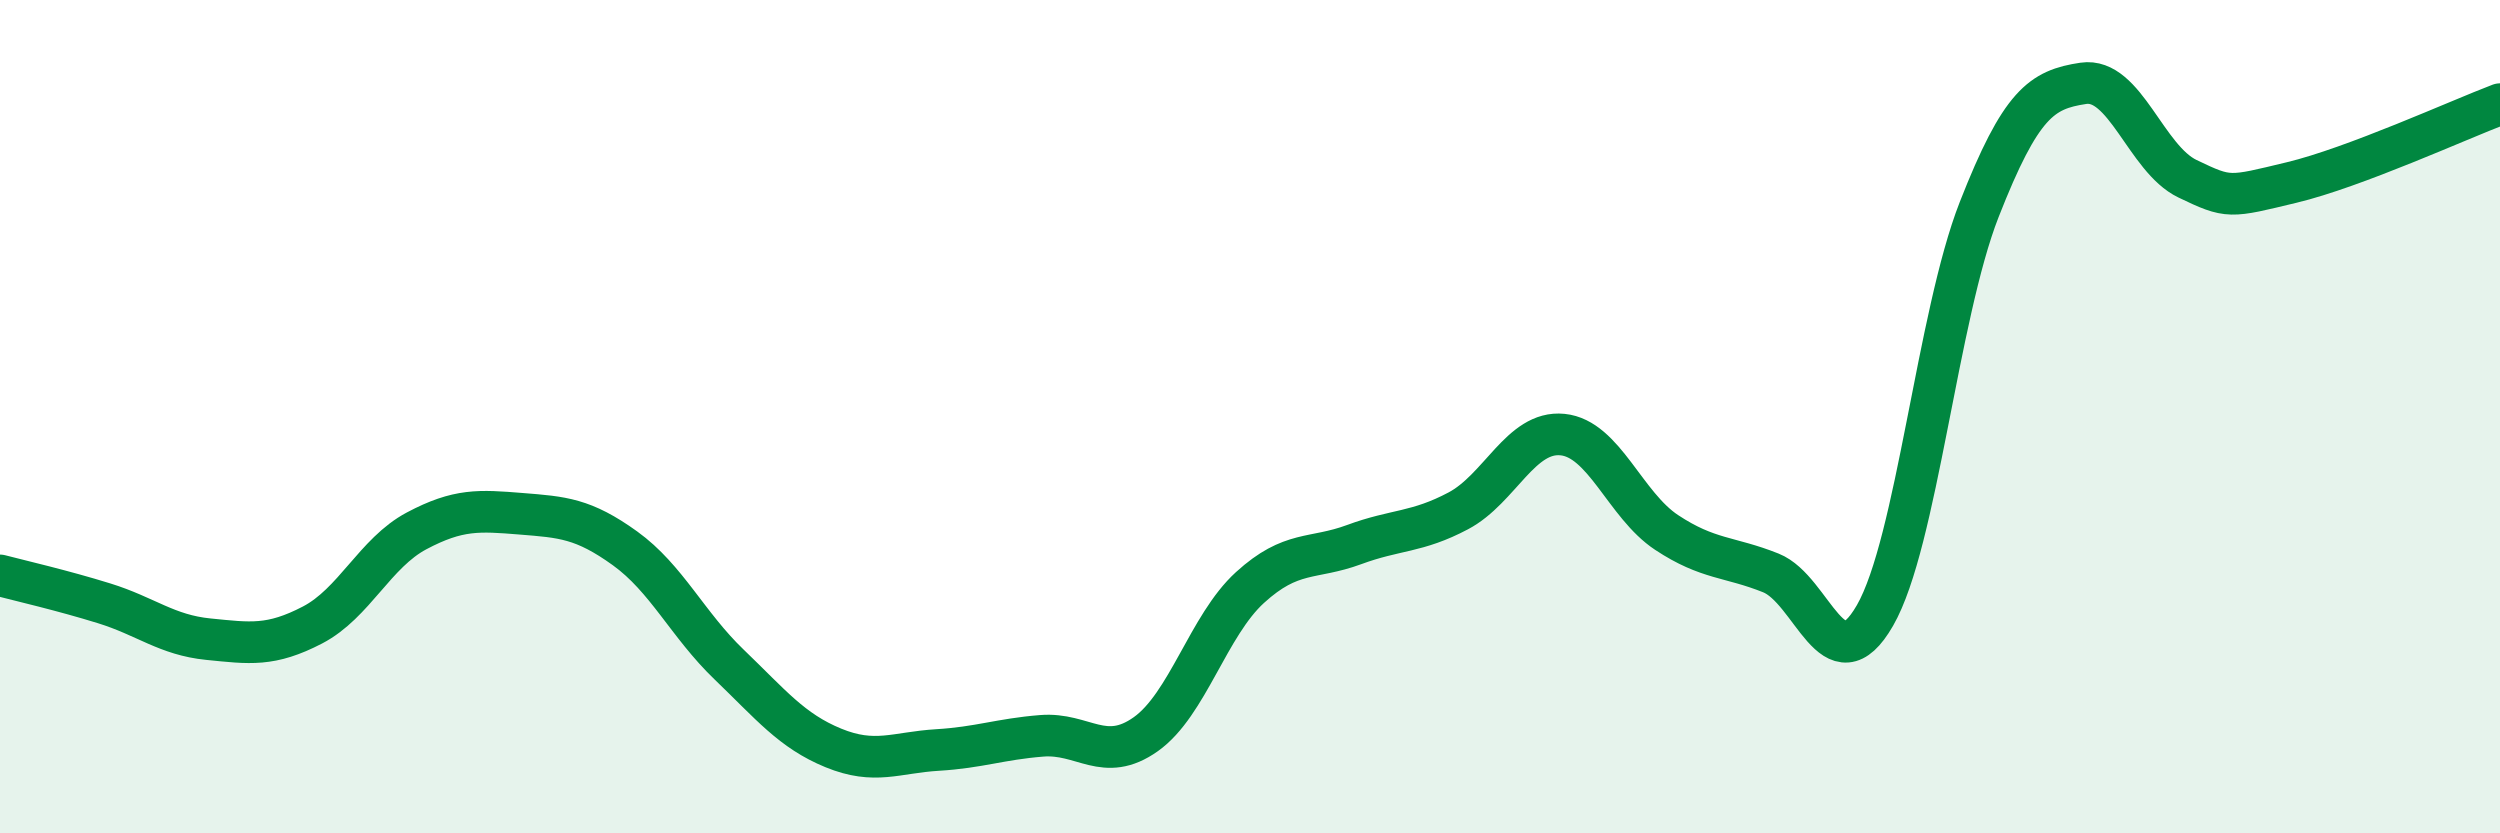
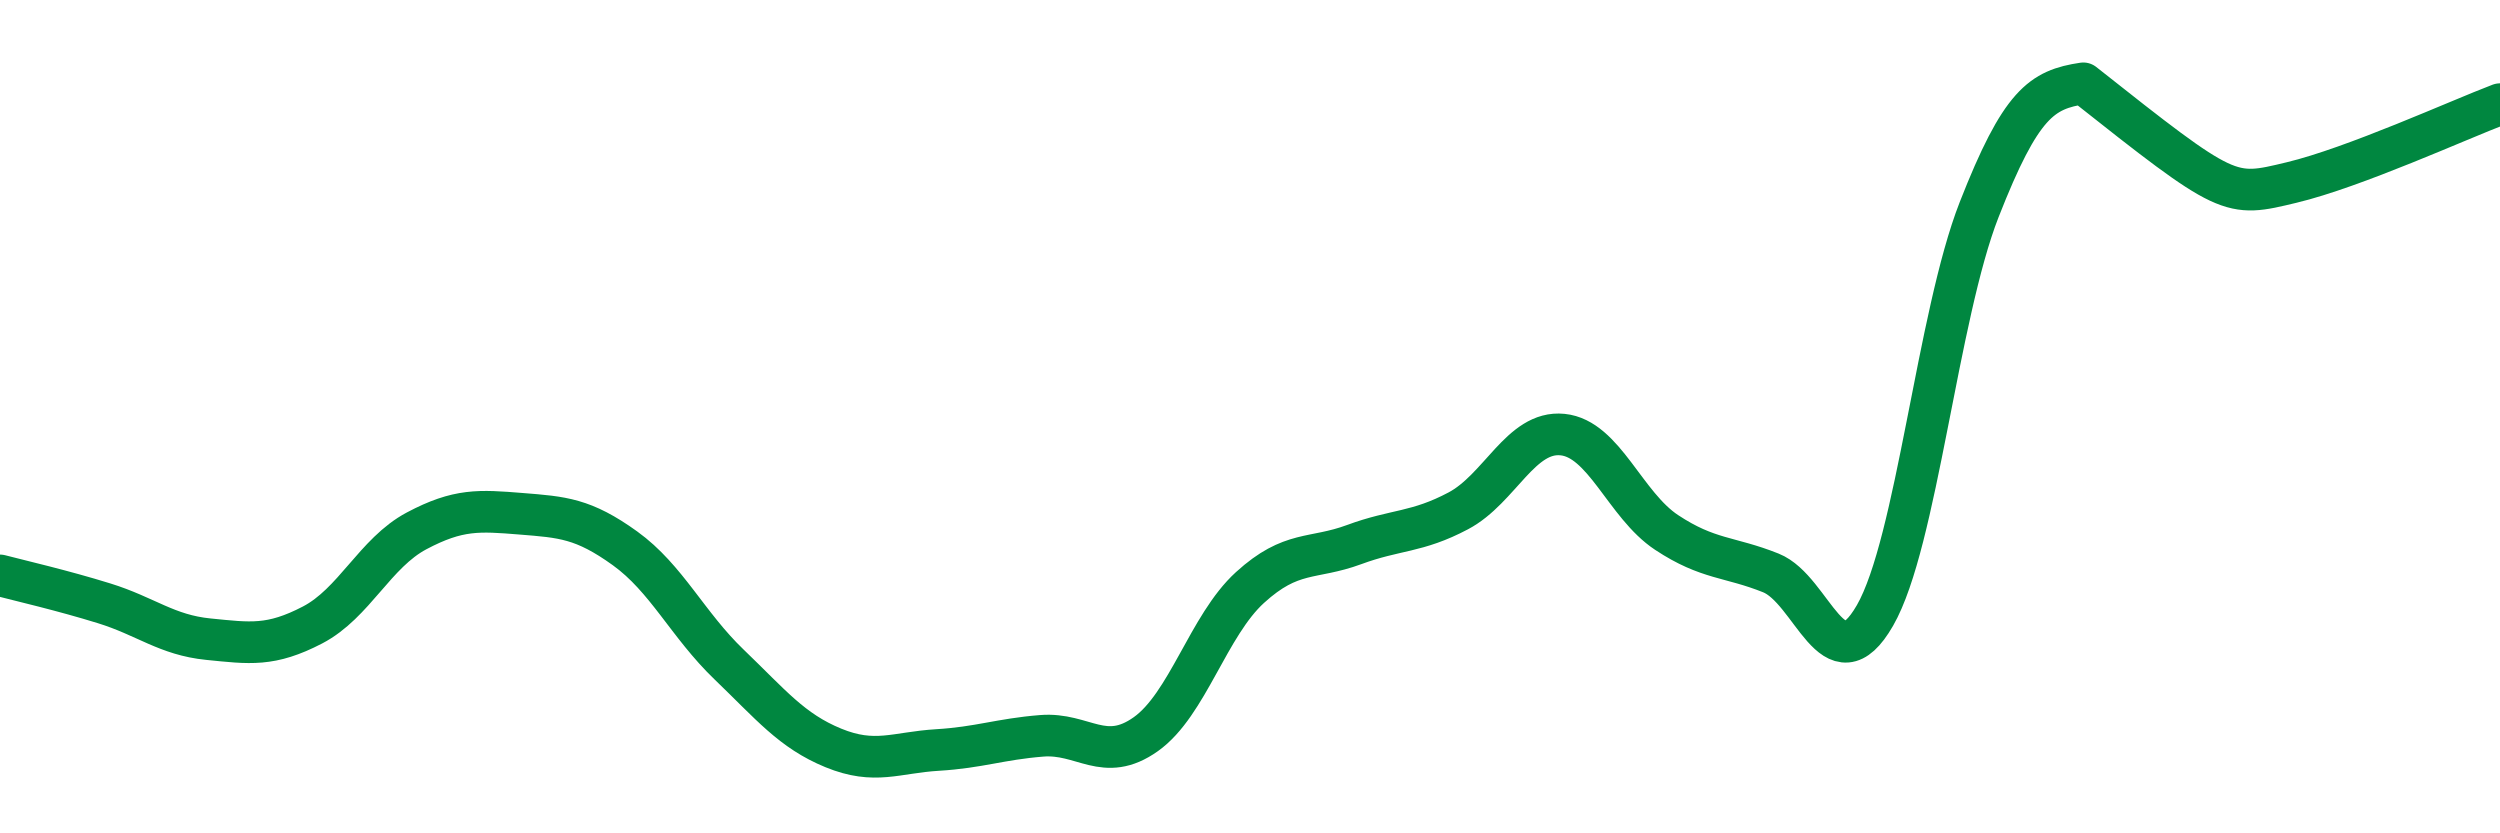
<svg xmlns="http://www.w3.org/2000/svg" width="60" height="20" viewBox="0 0 60 20">
-   <path d="M 0,13.81 C 0.5,13.94 1.5,14.17 2.5,14.48 C 3.5,14.79 4,15.24 5,15.34 C 6,15.44 6.5,15.52 7.5,15 C 8.5,14.48 9,13.27 10,12.74 C 11,12.21 11.5,12.25 12.5,12.33 C 13.5,12.41 14,12.44 15,13.16 C 16,13.88 16.5,14.99 17.5,15.95 C 18.5,16.91 19,17.54 20,17.95 C 21,18.36 21.5,18.06 22.5,18 C 23.5,17.94 24,17.74 25,17.66 C 26,17.58 26.5,18.33 27.5,17.62 C 28.5,16.91 29,15.01 30,14.1 C 31,13.19 31.5,13.44 32.5,13.07 C 33.5,12.7 34,12.79 35,12.26 C 36,11.73 36.5,10.33 37.5,10.43 C 38.5,10.53 39,12.12 40,12.78 C 41,13.44 41.5,13.35 42.5,13.75 C 43.5,14.15 44,16.51 45,14.77 C 46,13.03 46.5,7.58 47.5,5.03 C 48.5,2.48 49,2.15 50,2 C 51,1.85 51.5,3.81 52.5,4.29 C 53.5,4.77 53.5,4.74 55,4.38 C 56.5,4.02 59,2.88 60,2.5L60 20L0 20Z" fill="#008740" opacity="0.1" stroke-linecap="round" stroke-linejoin="round" />
-   <path d="M 0,13.81 C 0.5,13.94 1.5,14.17 2.5,14.48 C 3.5,14.79 4,15.24 5,15.34 C 6,15.44 6.5,15.52 7.5,15 C 8.5,14.48 9,13.27 10,12.74 C 11,12.21 11.5,12.25 12.5,12.33 C 13.5,12.41 14,12.44 15,13.16 C 16,13.88 16.5,14.99 17.5,15.95 C 18.5,16.91 19,17.54 20,17.95 C 21,18.36 21.5,18.06 22.5,18 C 23.5,17.94 24,17.74 25,17.66 C 26,17.58 26.5,18.33 27.5,17.62 C 28.5,16.91 29,15.01 30,14.1 C 31,13.19 31.5,13.44 32.5,13.07 C 33.5,12.7 34,12.79 35,12.26 C 36,11.73 36.5,10.33 37.5,10.43 C 38.5,10.53 39,12.12 40,12.78 C 41,13.44 41.5,13.35 42.5,13.75 C 43.5,14.15 44,16.51 45,14.77 C 46,13.03 46.5,7.58 47.5,5.03 C 48.5,2.48 49,2.15 50,2 C 51,1.85 51.5,3.81 52.5,4.29 C 53.5,4.77 53.5,4.74 55,4.38 C 56.5,4.02 59,2.88 60,2.5" stroke="#008740" stroke-width="1" fill="none" stroke-linecap="round" stroke-linejoin="round" />
+   <path d="M 0,13.81 C 0.5,13.94 1.5,14.17 2.5,14.48 C 3.5,14.79 4,15.24 5,15.34 C 6,15.44 6.5,15.52 7.5,15 C 8.5,14.48 9,13.27 10,12.74 C 11,12.21 11.5,12.25 12.5,12.33 C 13.5,12.41 14,12.44 15,13.16 C 16,13.88 16.5,14.99 17.5,15.95 C 18.5,16.91 19,17.54 20,17.95 C 21,18.36 21.5,18.06 22.5,18 C 23.5,17.94 24,17.74 25,17.66 C 26,17.58 26.5,18.33 27.5,17.62 C 28.5,16.91 29,15.01 30,14.1 C 31,13.19 31.5,13.44 32.5,13.07 C 33.5,12.7 34,12.79 35,12.26 C 36,11.73 36.5,10.33 37.5,10.43 C 38.5,10.53 39,12.12 40,12.78 C 41,13.44 41.5,13.35 42.5,13.75 C 43.5,14.15 44,16.51 45,14.77 C 46,13.03 46.5,7.58 47.5,5.03 C 48.5,2.48 49,2.15 50,2 C 53.5,4.77 53.5,4.74 55,4.38 C 56.5,4.02 59,2.88 60,2.5" stroke="#008740" stroke-width="1" fill="none" stroke-linecap="round" stroke-linejoin="round" />
</svg>